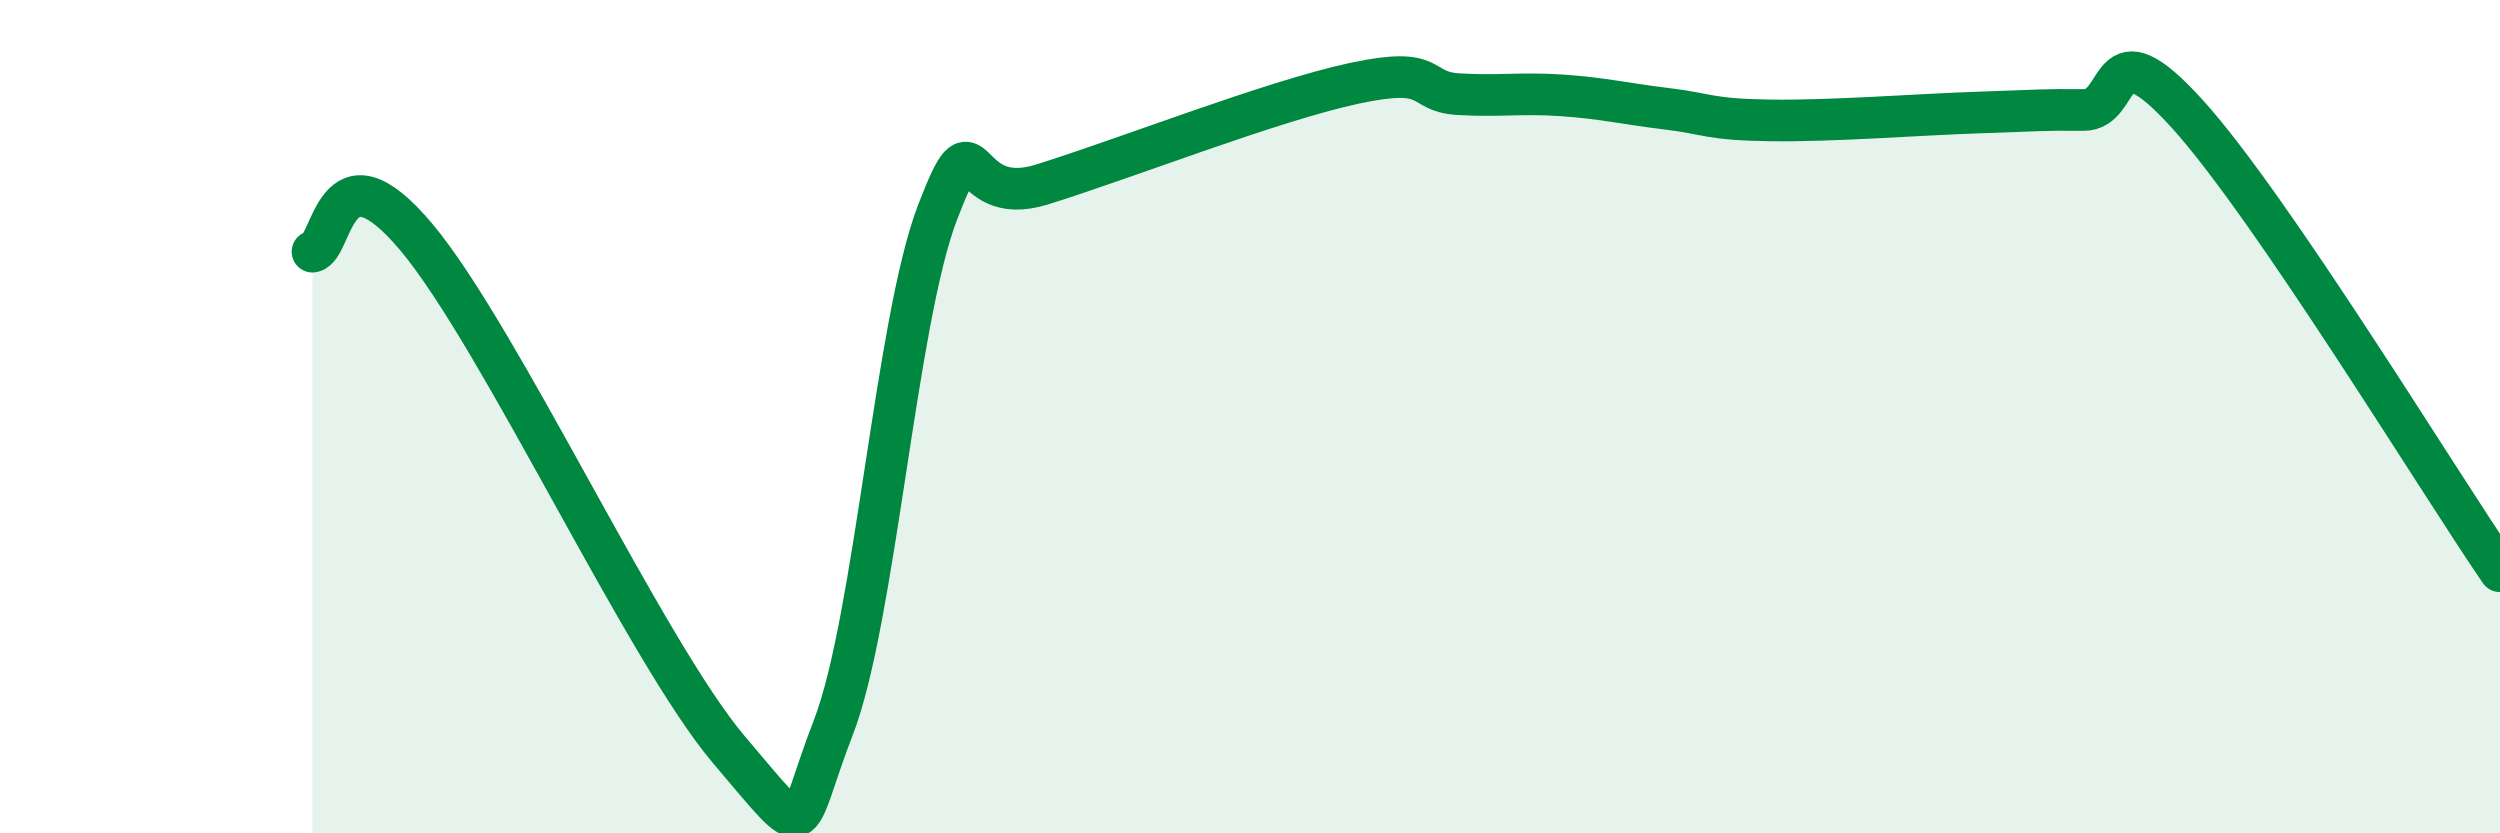
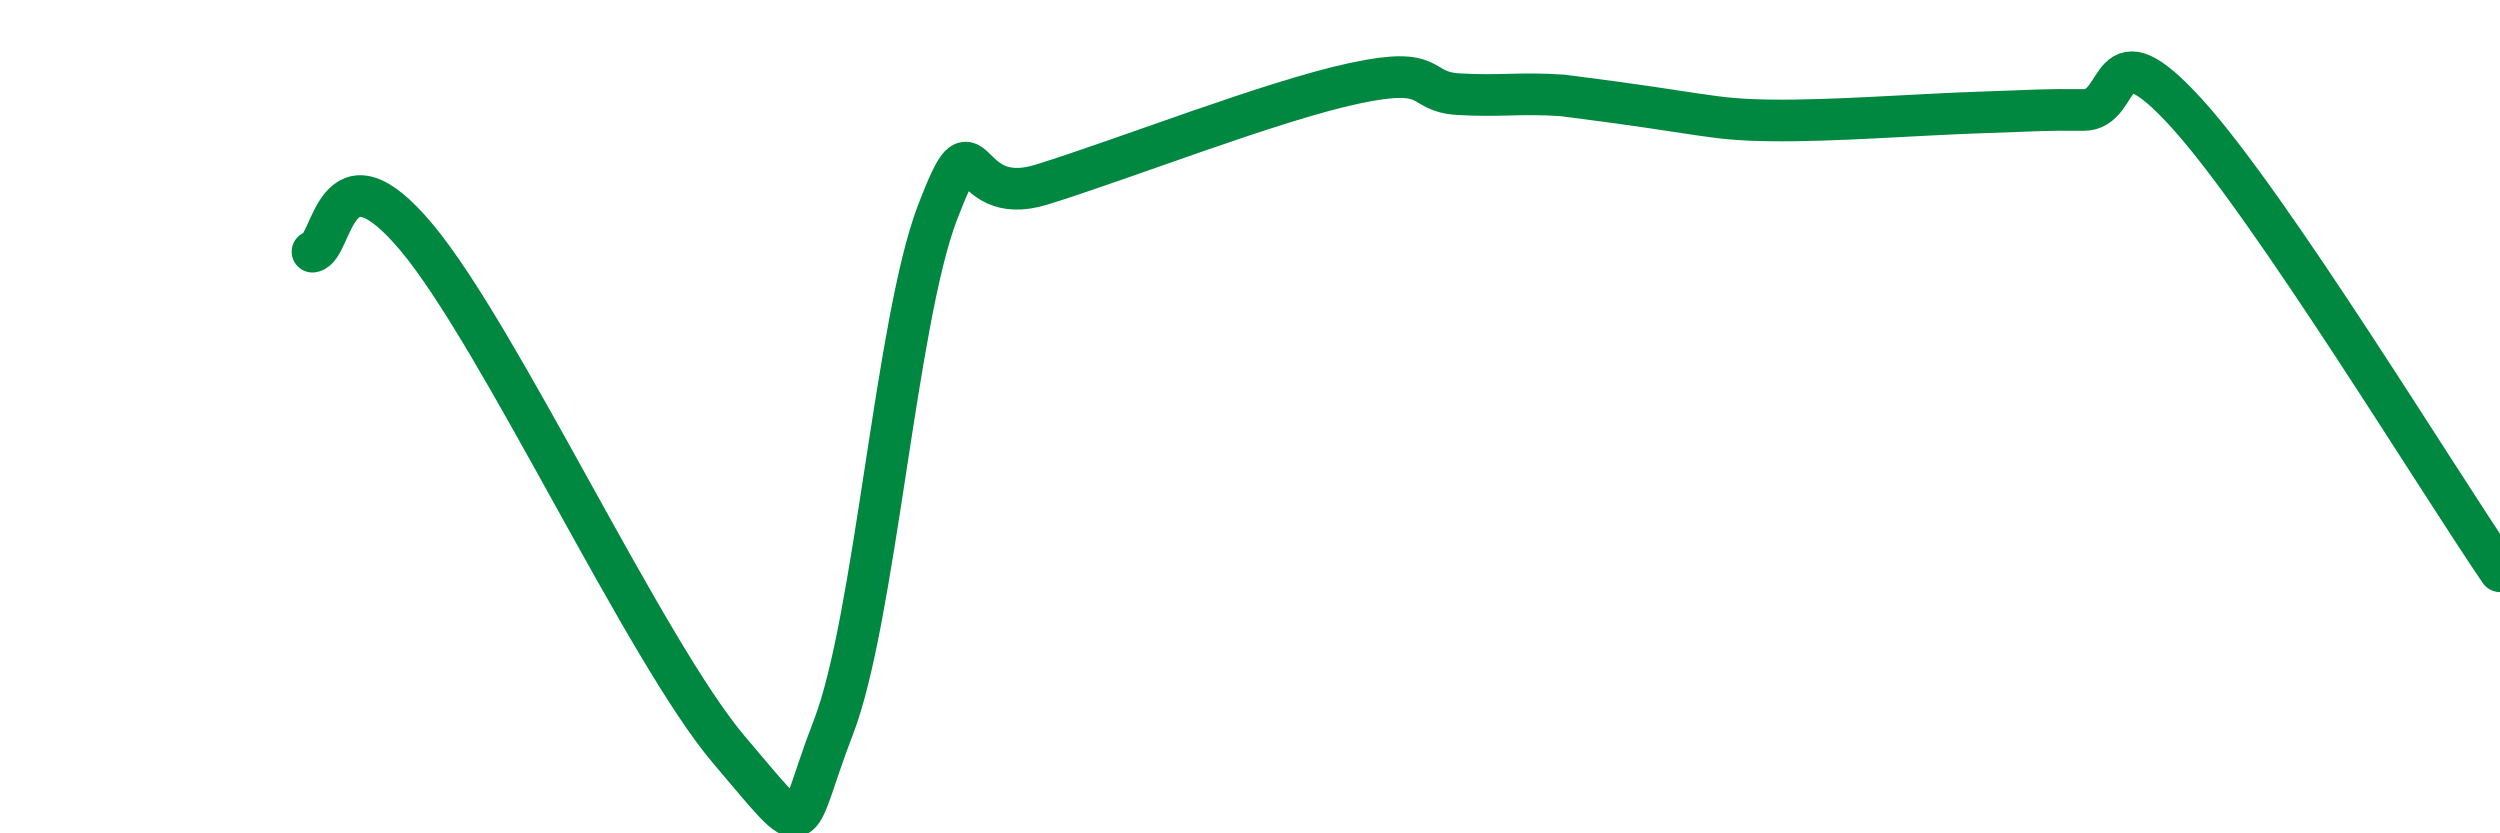
<svg xmlns="http://www.w3.org/2000/svg" width="60" height="20" viewBox="0 0 60 20">
-   <path d="M 7.5,6.04 C 8,5.97 8,3.31 10,5.7 C 12,8.09 15.5,15.65 17.5,18 C 19.5,20.35 19,20.04 20,17.46 C 21,14.88 21.5,7.71 22.5,5.1 C 23.5,2.49 23,5.05 25,4.43 C 27,3.81 30.5,2.43 32.5,2 C 34.5,1.57 34,2.2 35,2.26 C 36,2.32 36.5,2.22 37.5,2.29 C 38.5,2.36 39,2.49 40,2.61 C 41,2.73 41,2.87 42.5,2.89 C 44,2.91 46,2.75 47.5,2.7 C 49,2.65 49,2.63 50,2.64 C 51,2.65 50.5,0.53 52.5,2.74 C 54.5,4.95 58.5,11.52 60,13.71L60 20L7.5 20Z" fill="#008740" opacity="0.1" stroke-linecap="round" stroke-linejoin="round" />
-   <path d="M 7.5,6.04 C 8,5.97 8,3.31 10,5.7 C 12,8.09 15.5,15.65 17.5,18 C 19.5,20.35 19,20.04 20,17.46 C 21,14.88 21.5,7.71 22.5,5.1 C 23.5,2.49 23,5.05 25,4.43 C 27,3.81 30.5,2.43 32.5,2 C 34.5,1.57 34,2.2 35,2.26 C 36,2.32 36.5,2.22 37.5,2.29 C 38.5,2.36 39,2.49 40,2.61 C 41,2.73 41,2.87 42.5,2.89 C 44,2.91 46,2.75 47.5,2.7 C 49,2.65 49,2.63 50,2.64 C 51,2.65 50.5,0.53 52.5,2.74 C 54.5,4.95 58.5,11.52 60,13.71" stroke="#008740" stroke-width="1" fill="none" stroke-linecap="round" stroke-linejoin="round" />
+   <path d="M 7.5,6.04 C 8,5.97 8,3.31 10,5.7 C 12,8.09 15.5,15.65 17.5,18 C 19.5,20.35 19,20.04 20,17.46 C 21,14.88 21.5,7.71 22.5,5.1 C 23.5,2.49 23,5.05 25,4.43 C 27,3.81 30.5,2.43 32.5,2 C 34.5,1.57 34,2.2 35,2.26 C 36,2.32 36.5,2.22 37.5,2.29 C 41,2.73 41,2.87 42.5,2.89 C 44,2.91 46,2.75 47.5,2.7 C 49,2.65 49,2.63 50,2.64 C 51,2.65 50.5,0.53 52.5,2.74 C 54.5,4.95 58.5,11.52 60,13.71" stroke="#008740" stroke-width="1" fill="none" stroke-linecap="round" stroke-linejoin="round" />
</svg>